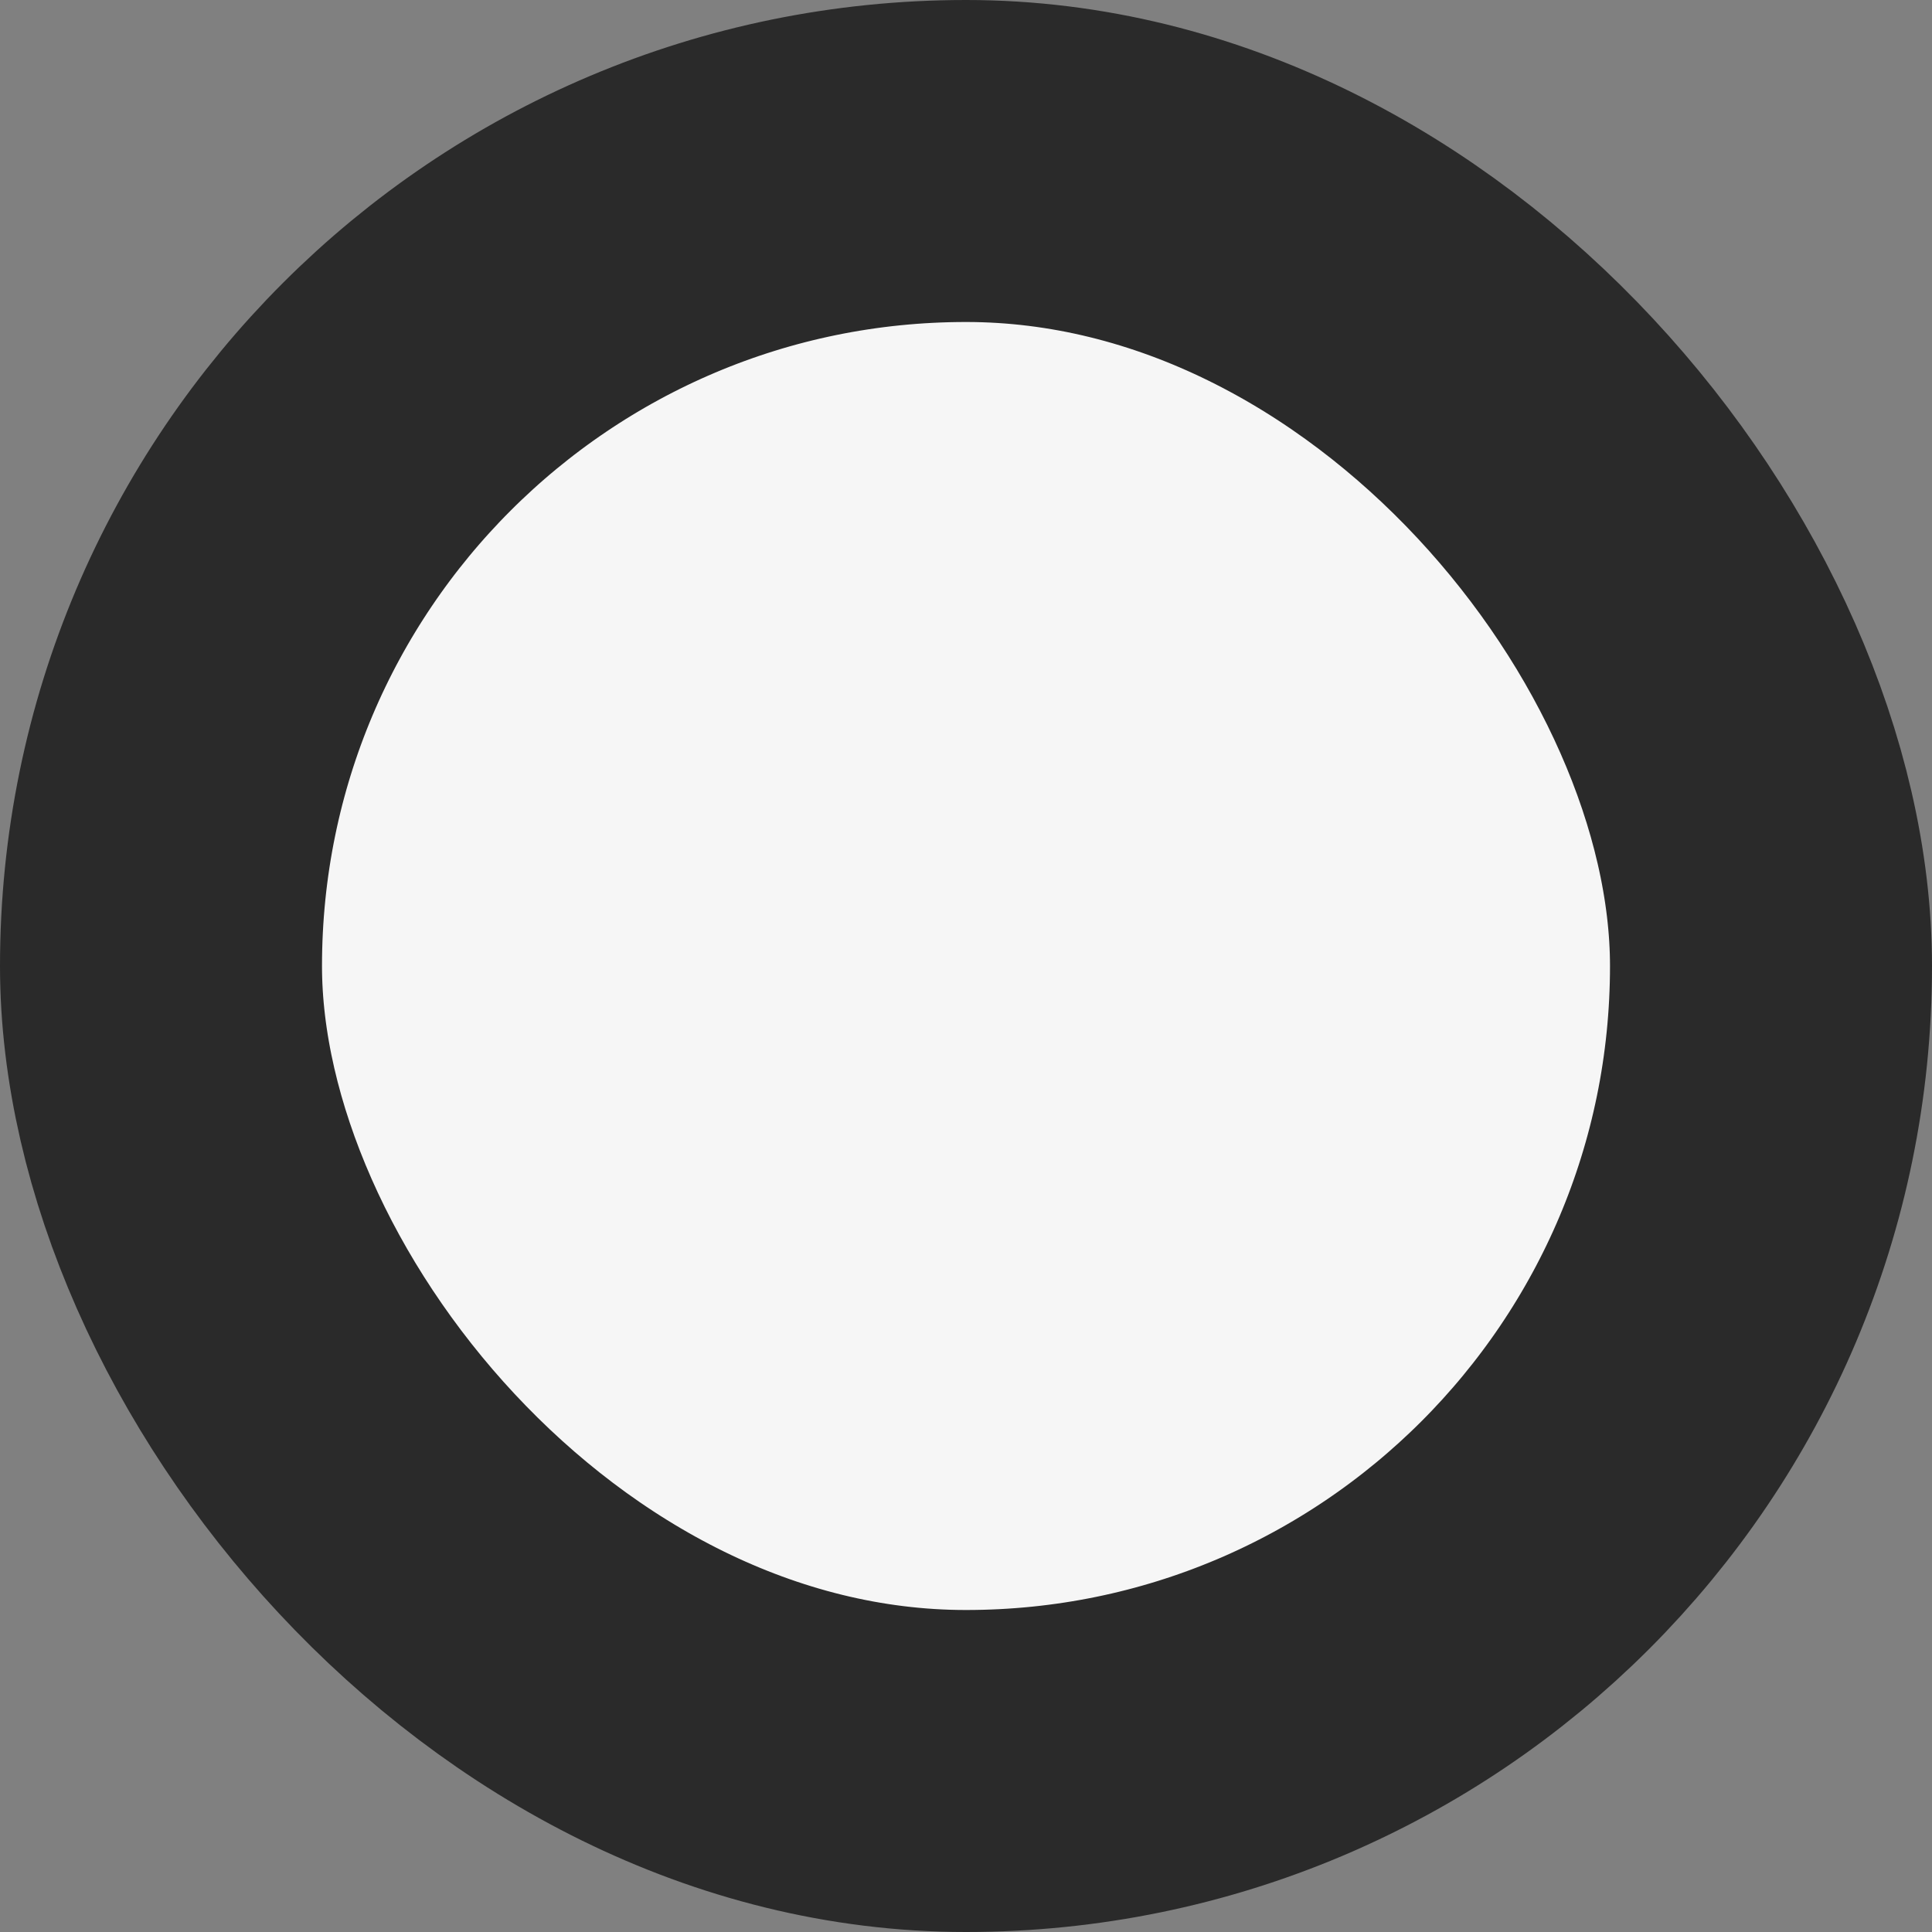
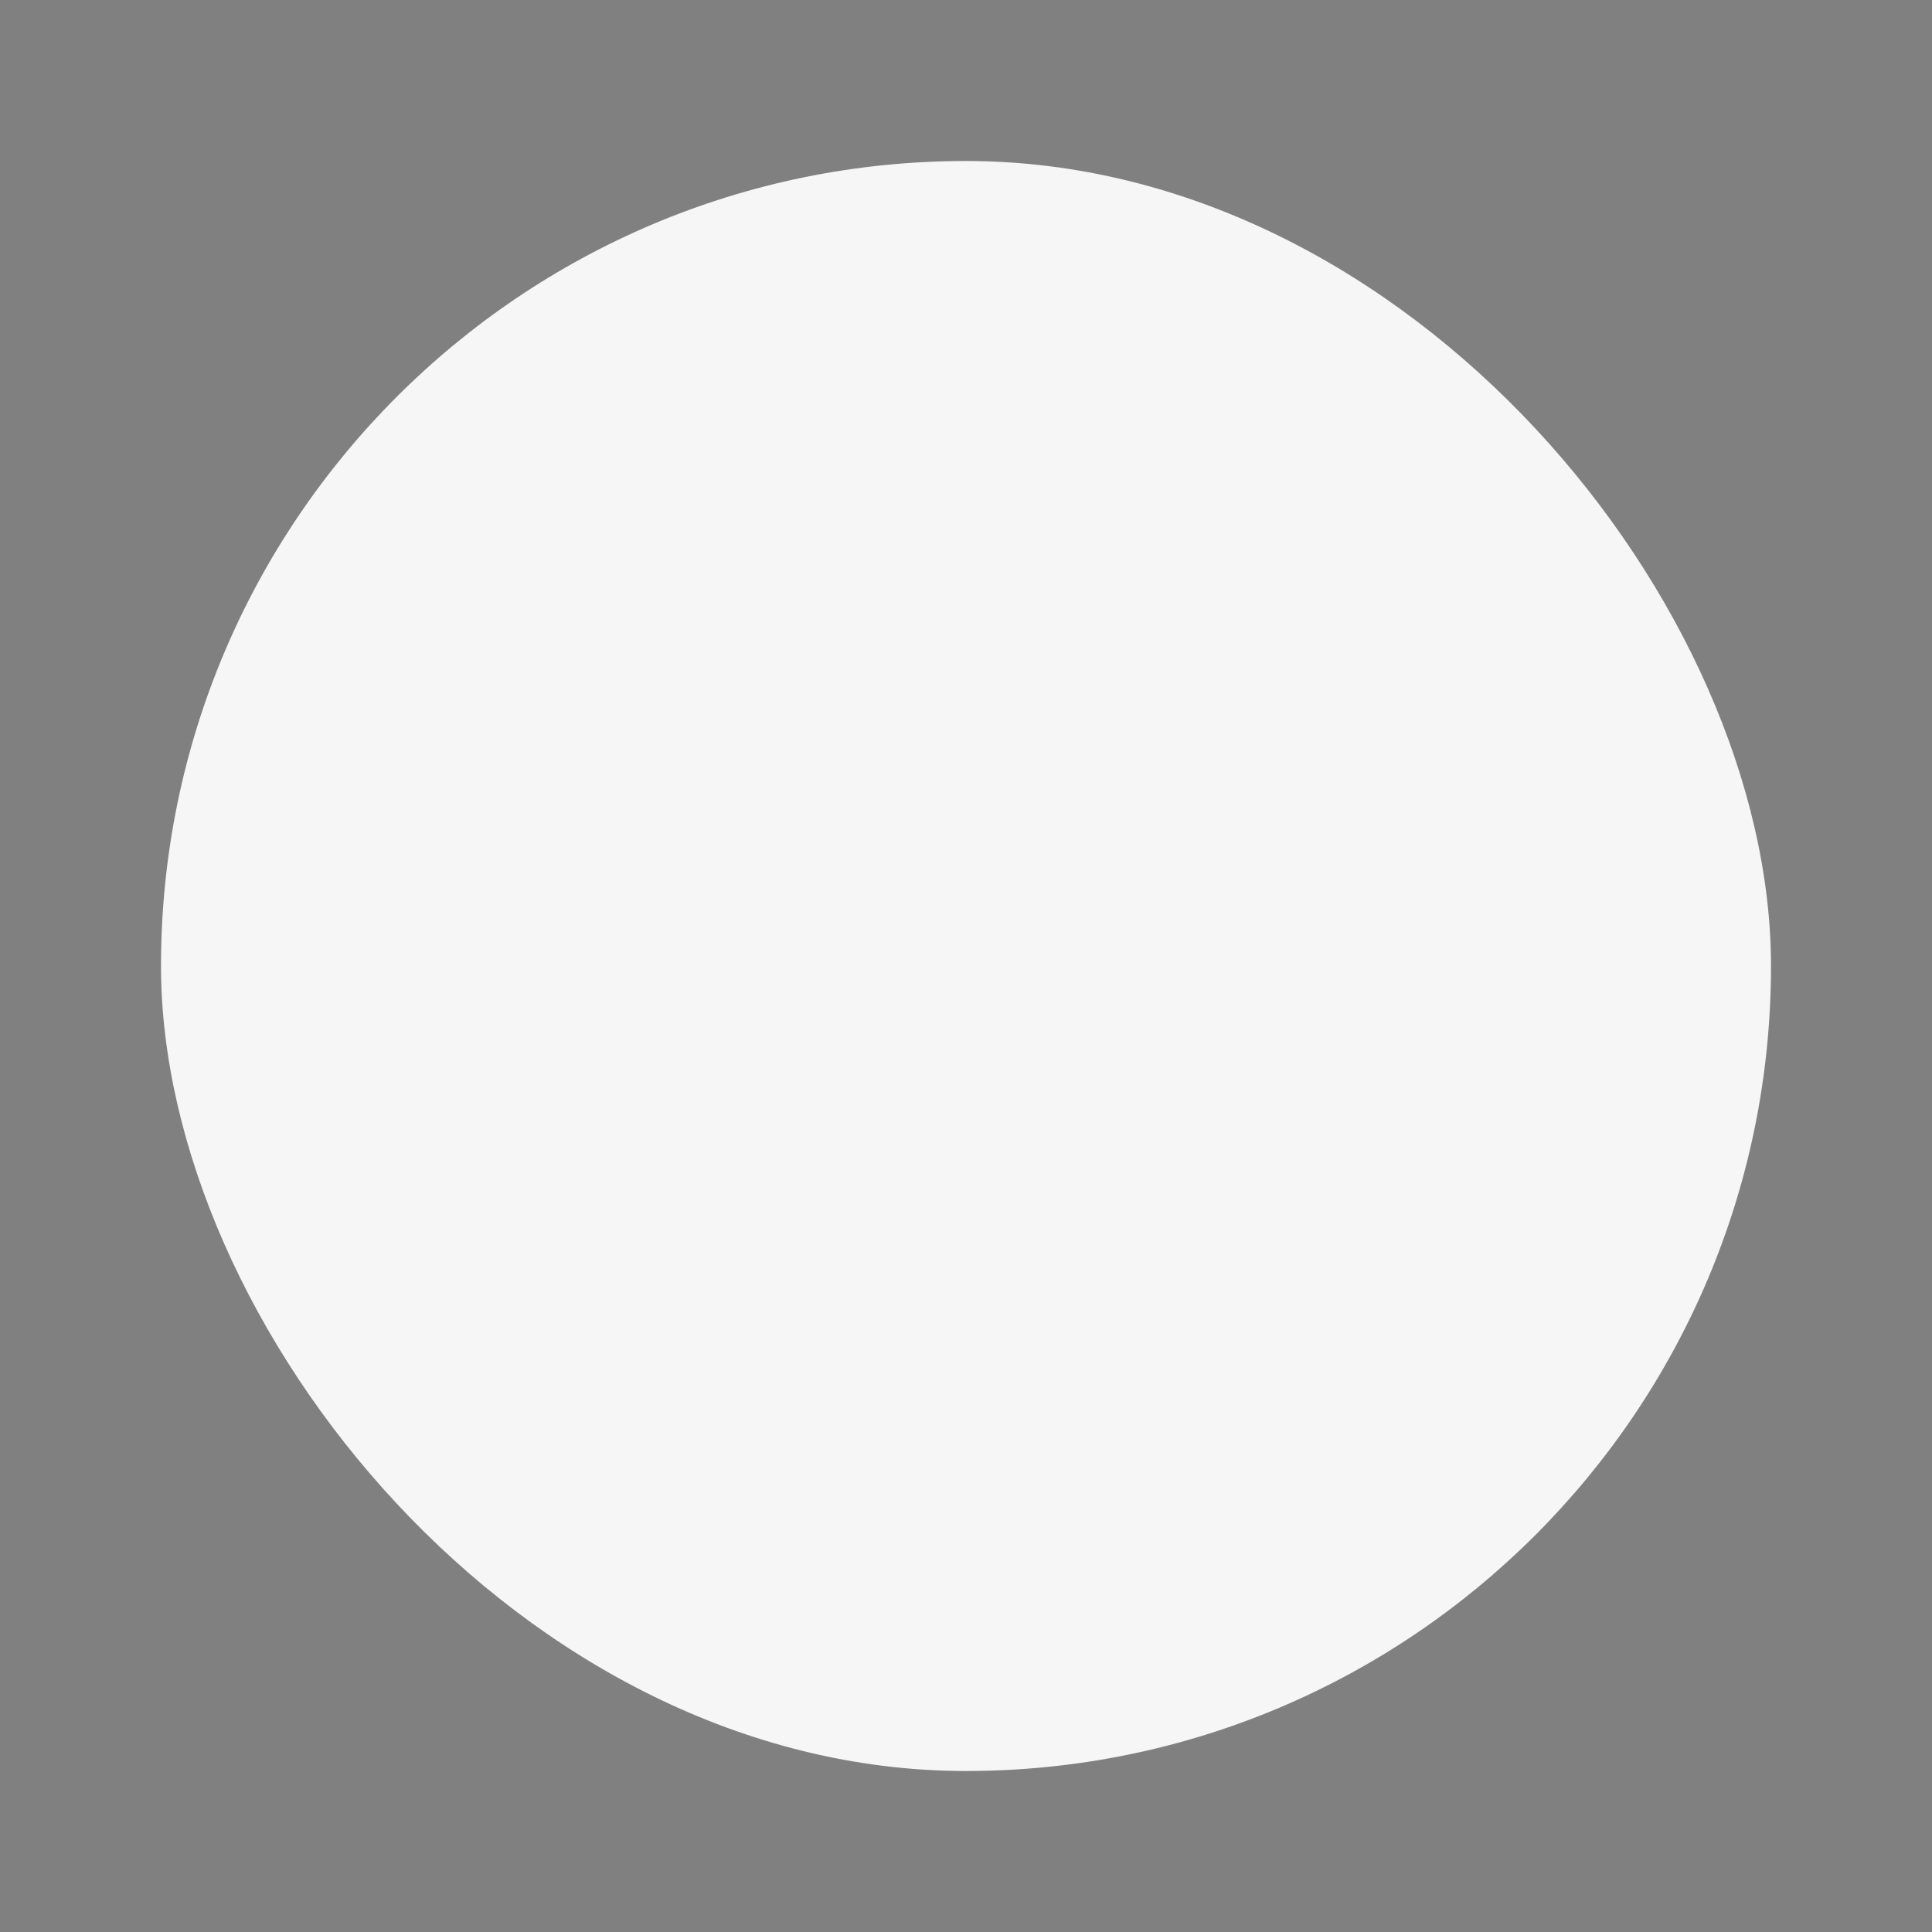
<svg xmlns="http://www.w3.org/2000/svg" width="15" height="15" viewBox="0 0 15 15" fill="none">
  <rect x="0" y="0" width="15" height="15" fill="#808080" stroke="none" />
  <rect x="1.25" y="1.25" width="12.5" height="12.5" rx="6.25" fill="#F6F6F6" />
-   <rect x="1.25" y="1.25" width="12.5" height="12.5" rx="6.25" stroke="#2A2A2A" stroke-width="2.5" />
</svg>